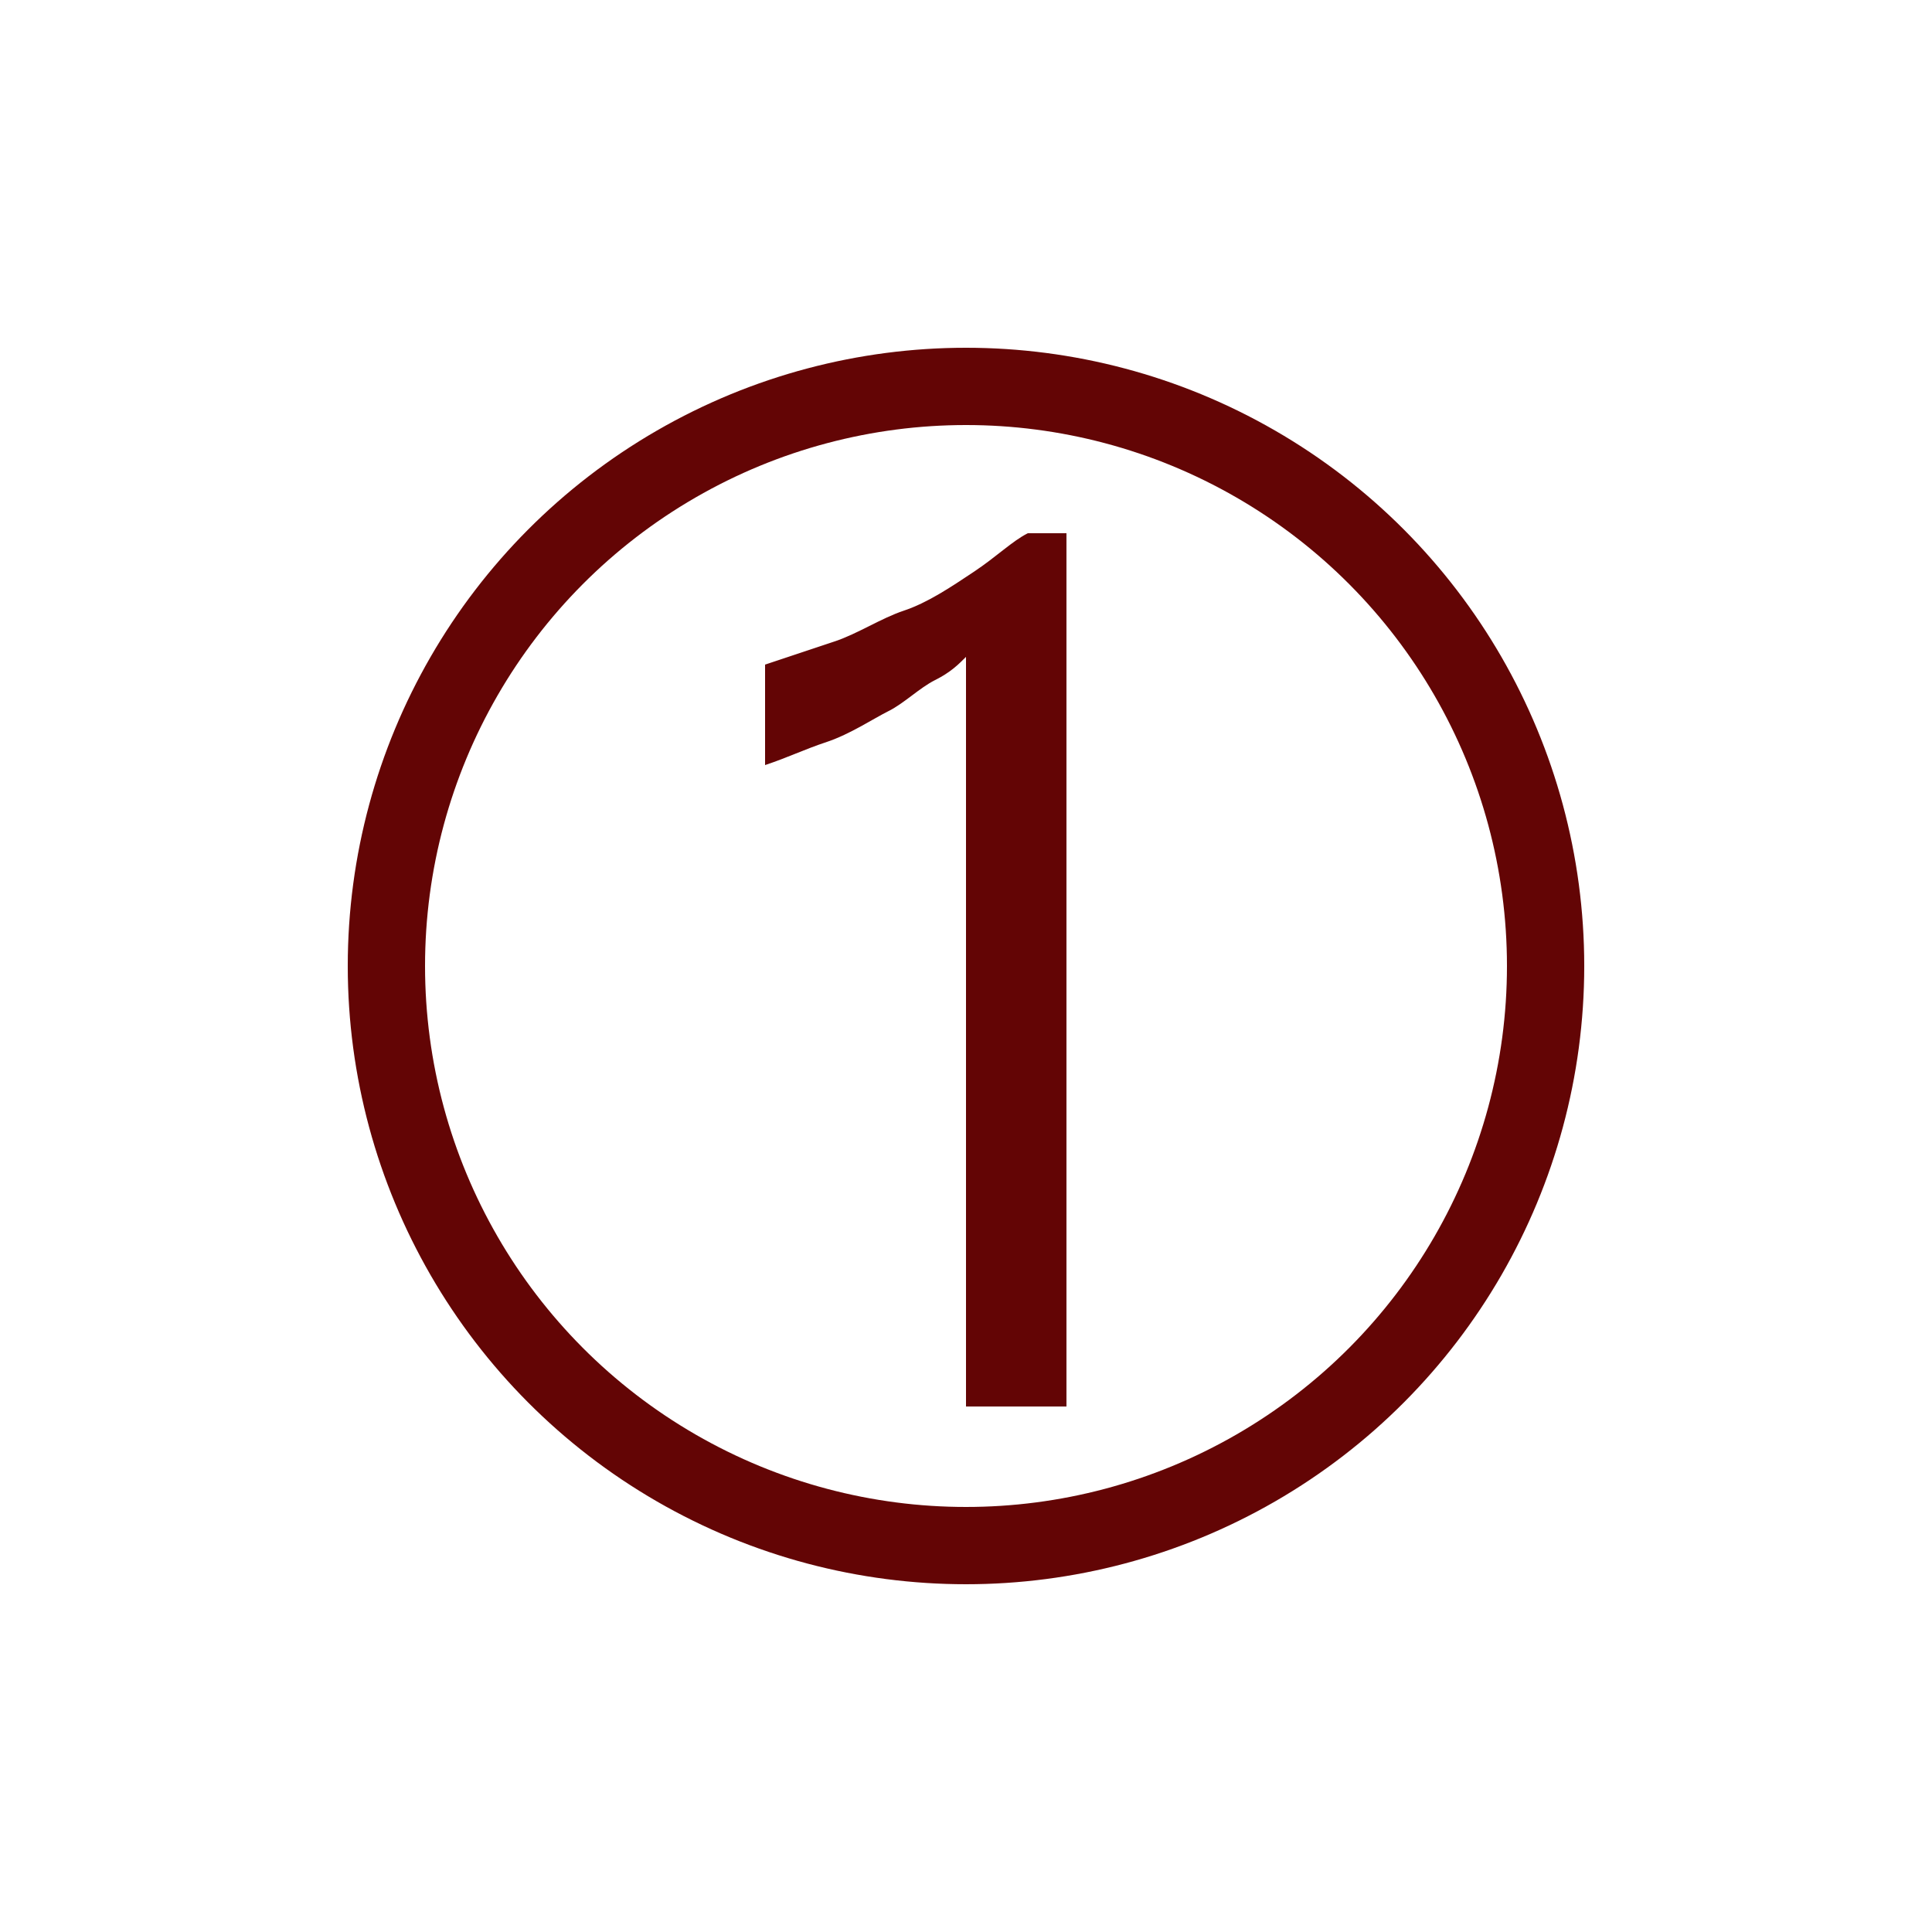
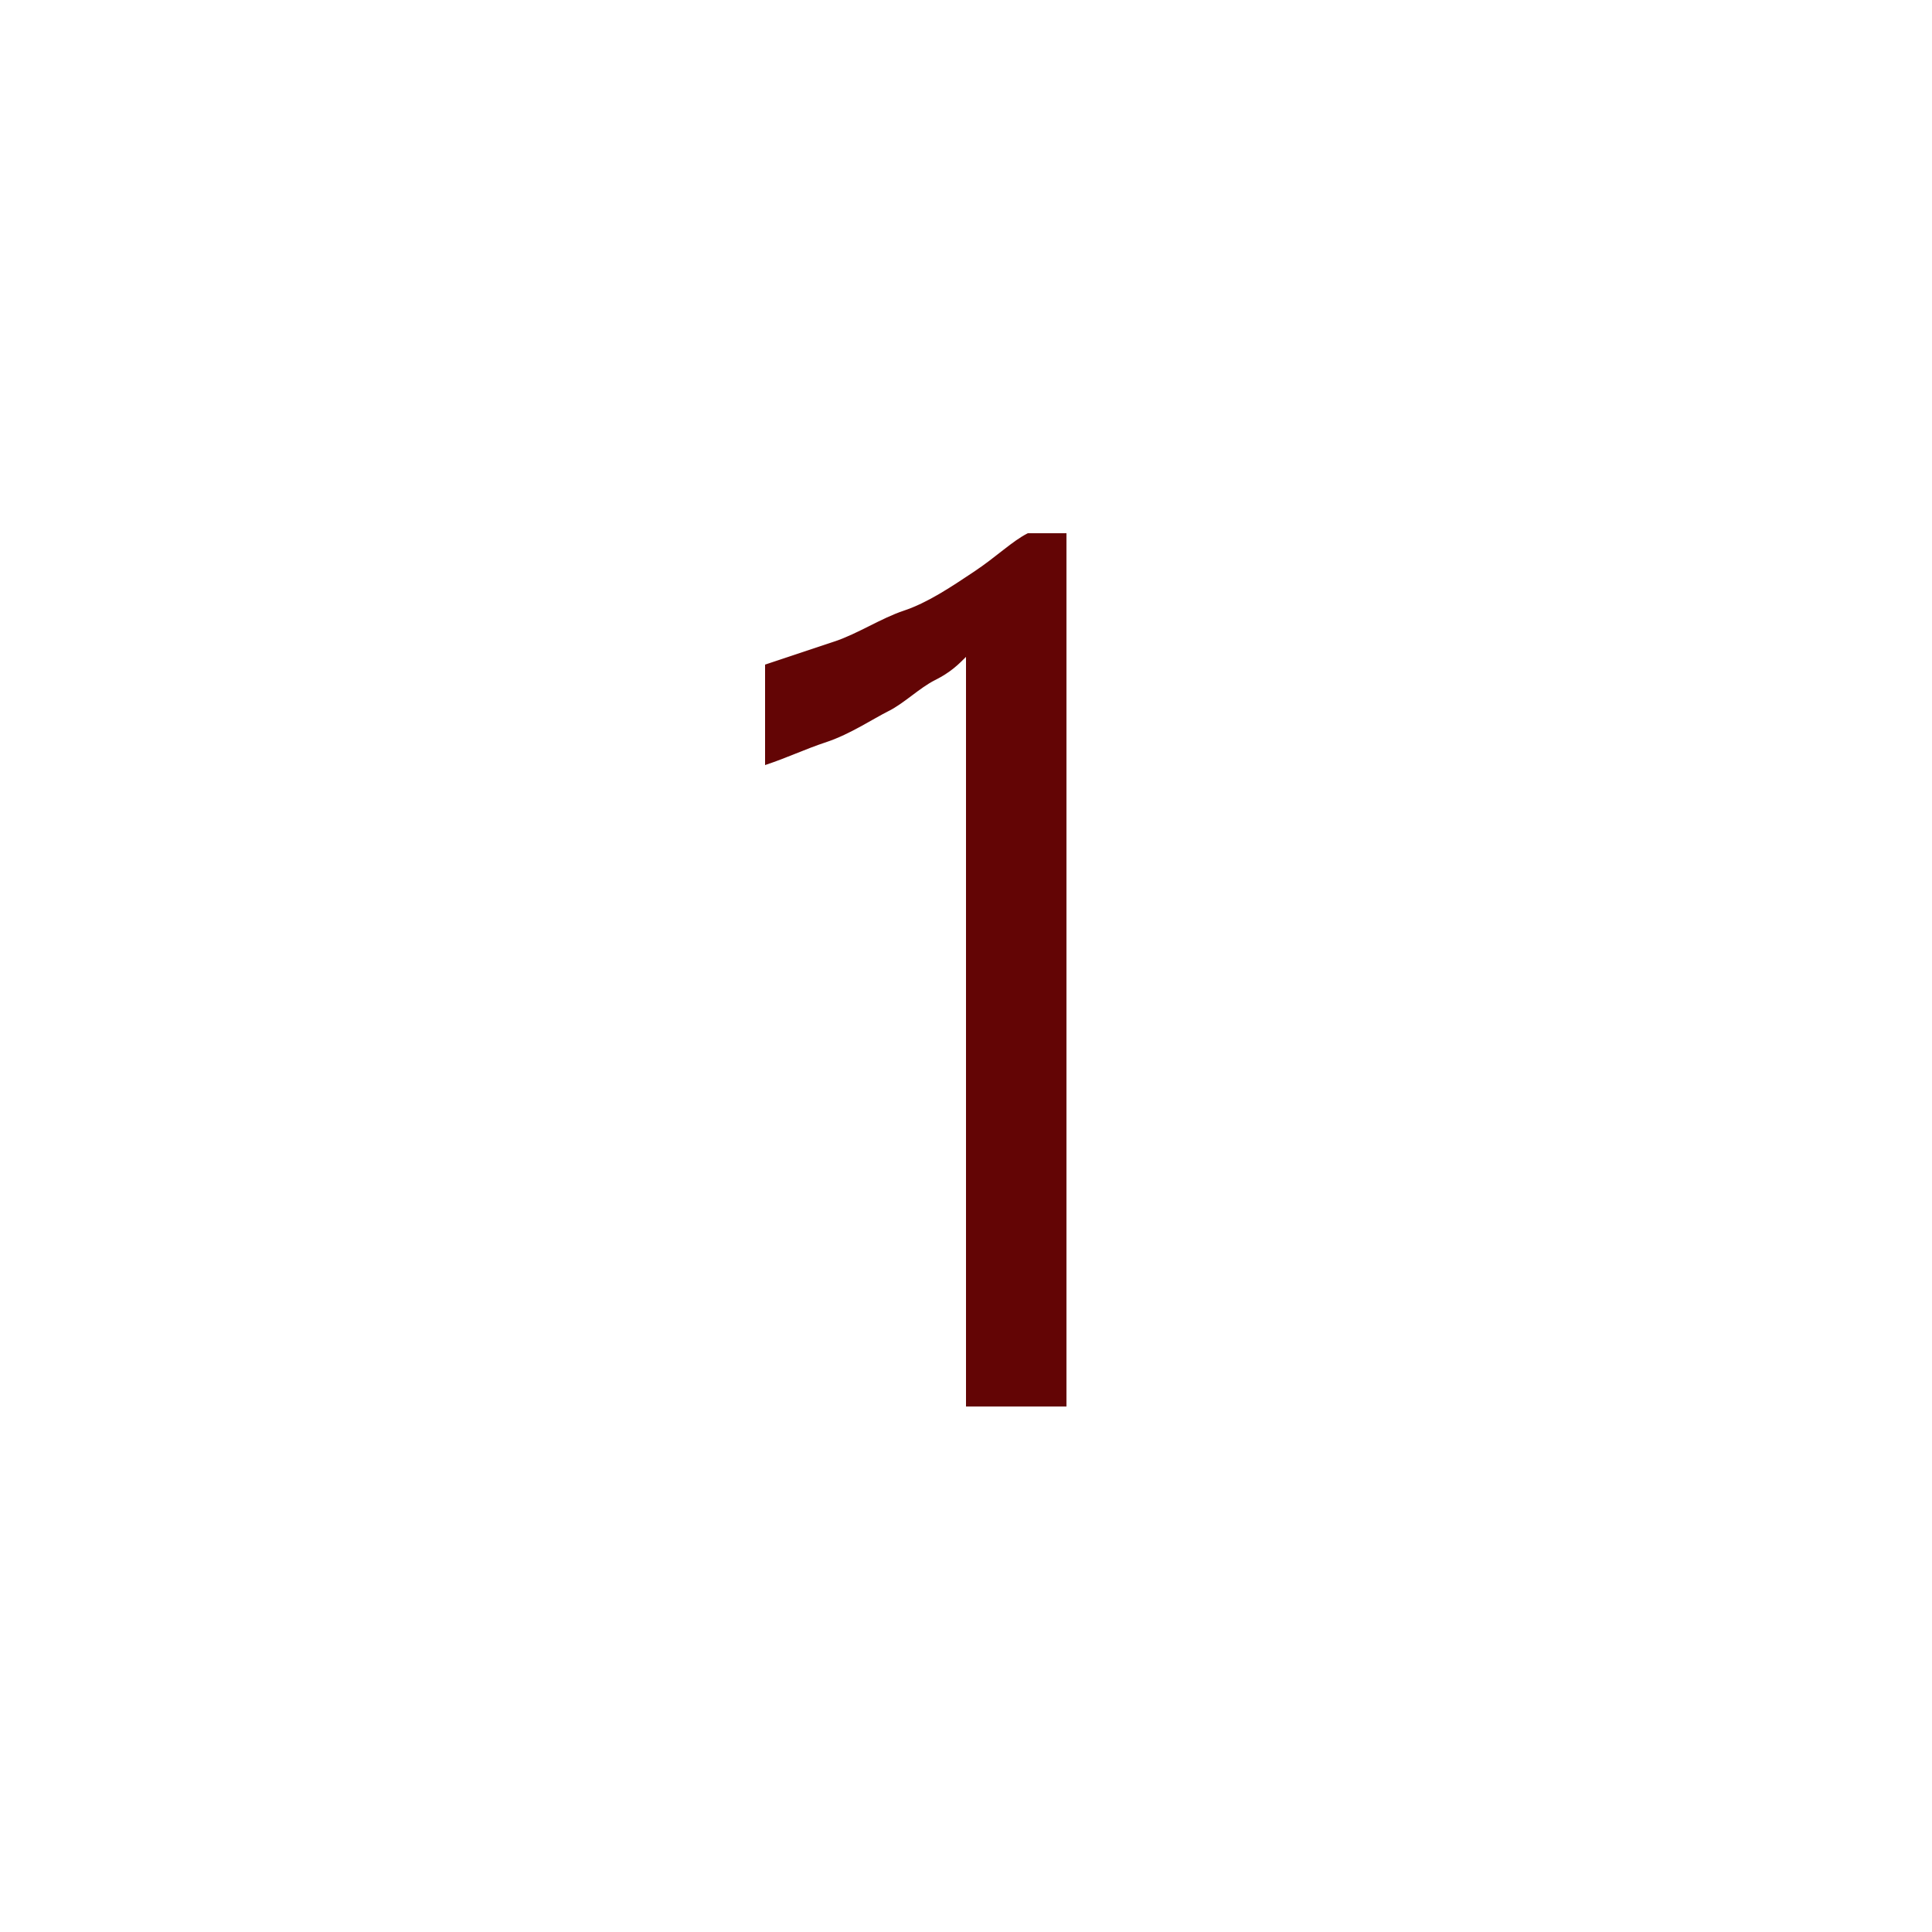
<svg xmlns="http://www.w3.org/2000/svg" version="1.1" id="Layer_1" x="0px" y="0px" viewBox="0 0 25 25" style="enable-background:new 0 0 25 25;" xml:space="preserve">
  <style type="text/css">
	.st0{fill:none;stroke:#630505;}
	.st1{fill:#630505;}
</style>
-   <circle class="st0" cx="12.5" cy="12.5" r="7.5" />
  <path class="st1" d="M13.8,18.2h-1.3V8.5c-0.1,0.1-0.2,0.2-0.4,0.3c-0.2,0.1-0.4,0.3-0.6,0.4S11,9.5,10.7,9.6  c-0.3,0.1-0.5,0.2-0.8,0.3V8.6c0.3-0.1,0.6-0.2,0.9-0.3c0.3-0.1,0.6-0.3,0.9-0.4s0.6-0.3,0.9-0.5c0.3-0.2,0.5-0.4,0.7-0.5h0.5  C13.8,6.8,13.8,18.2,13.8,18.2z" />
</svg>